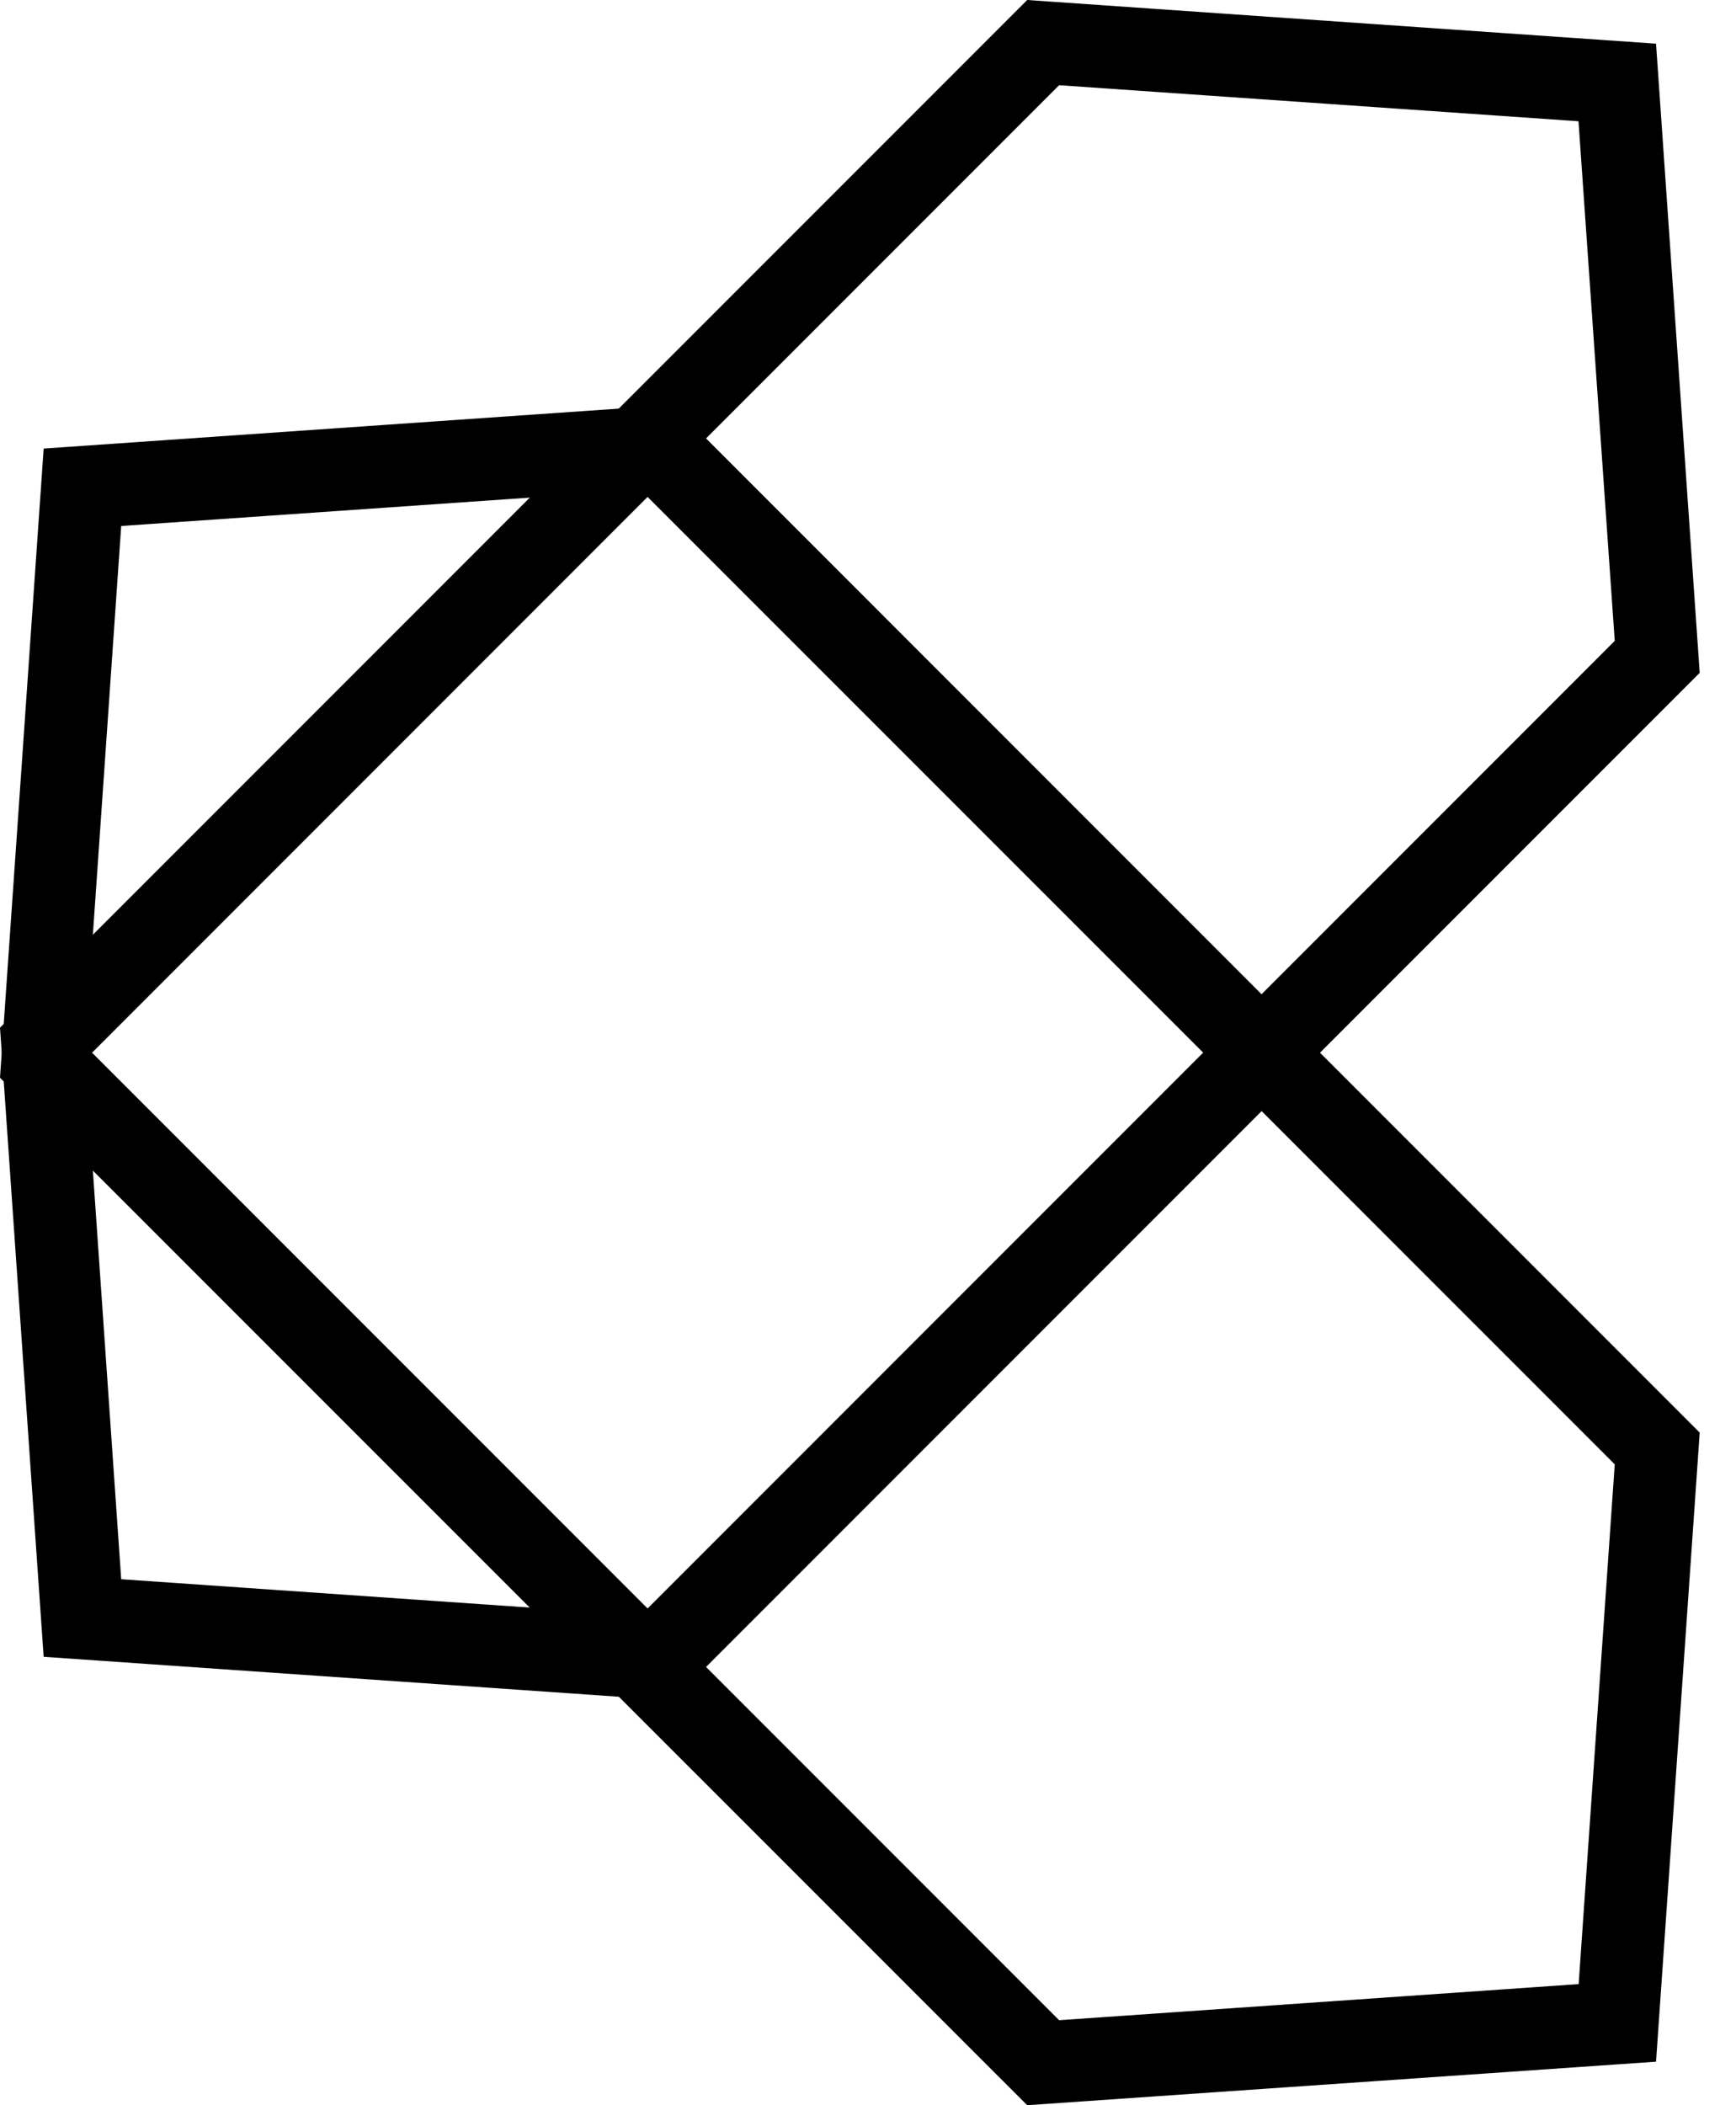
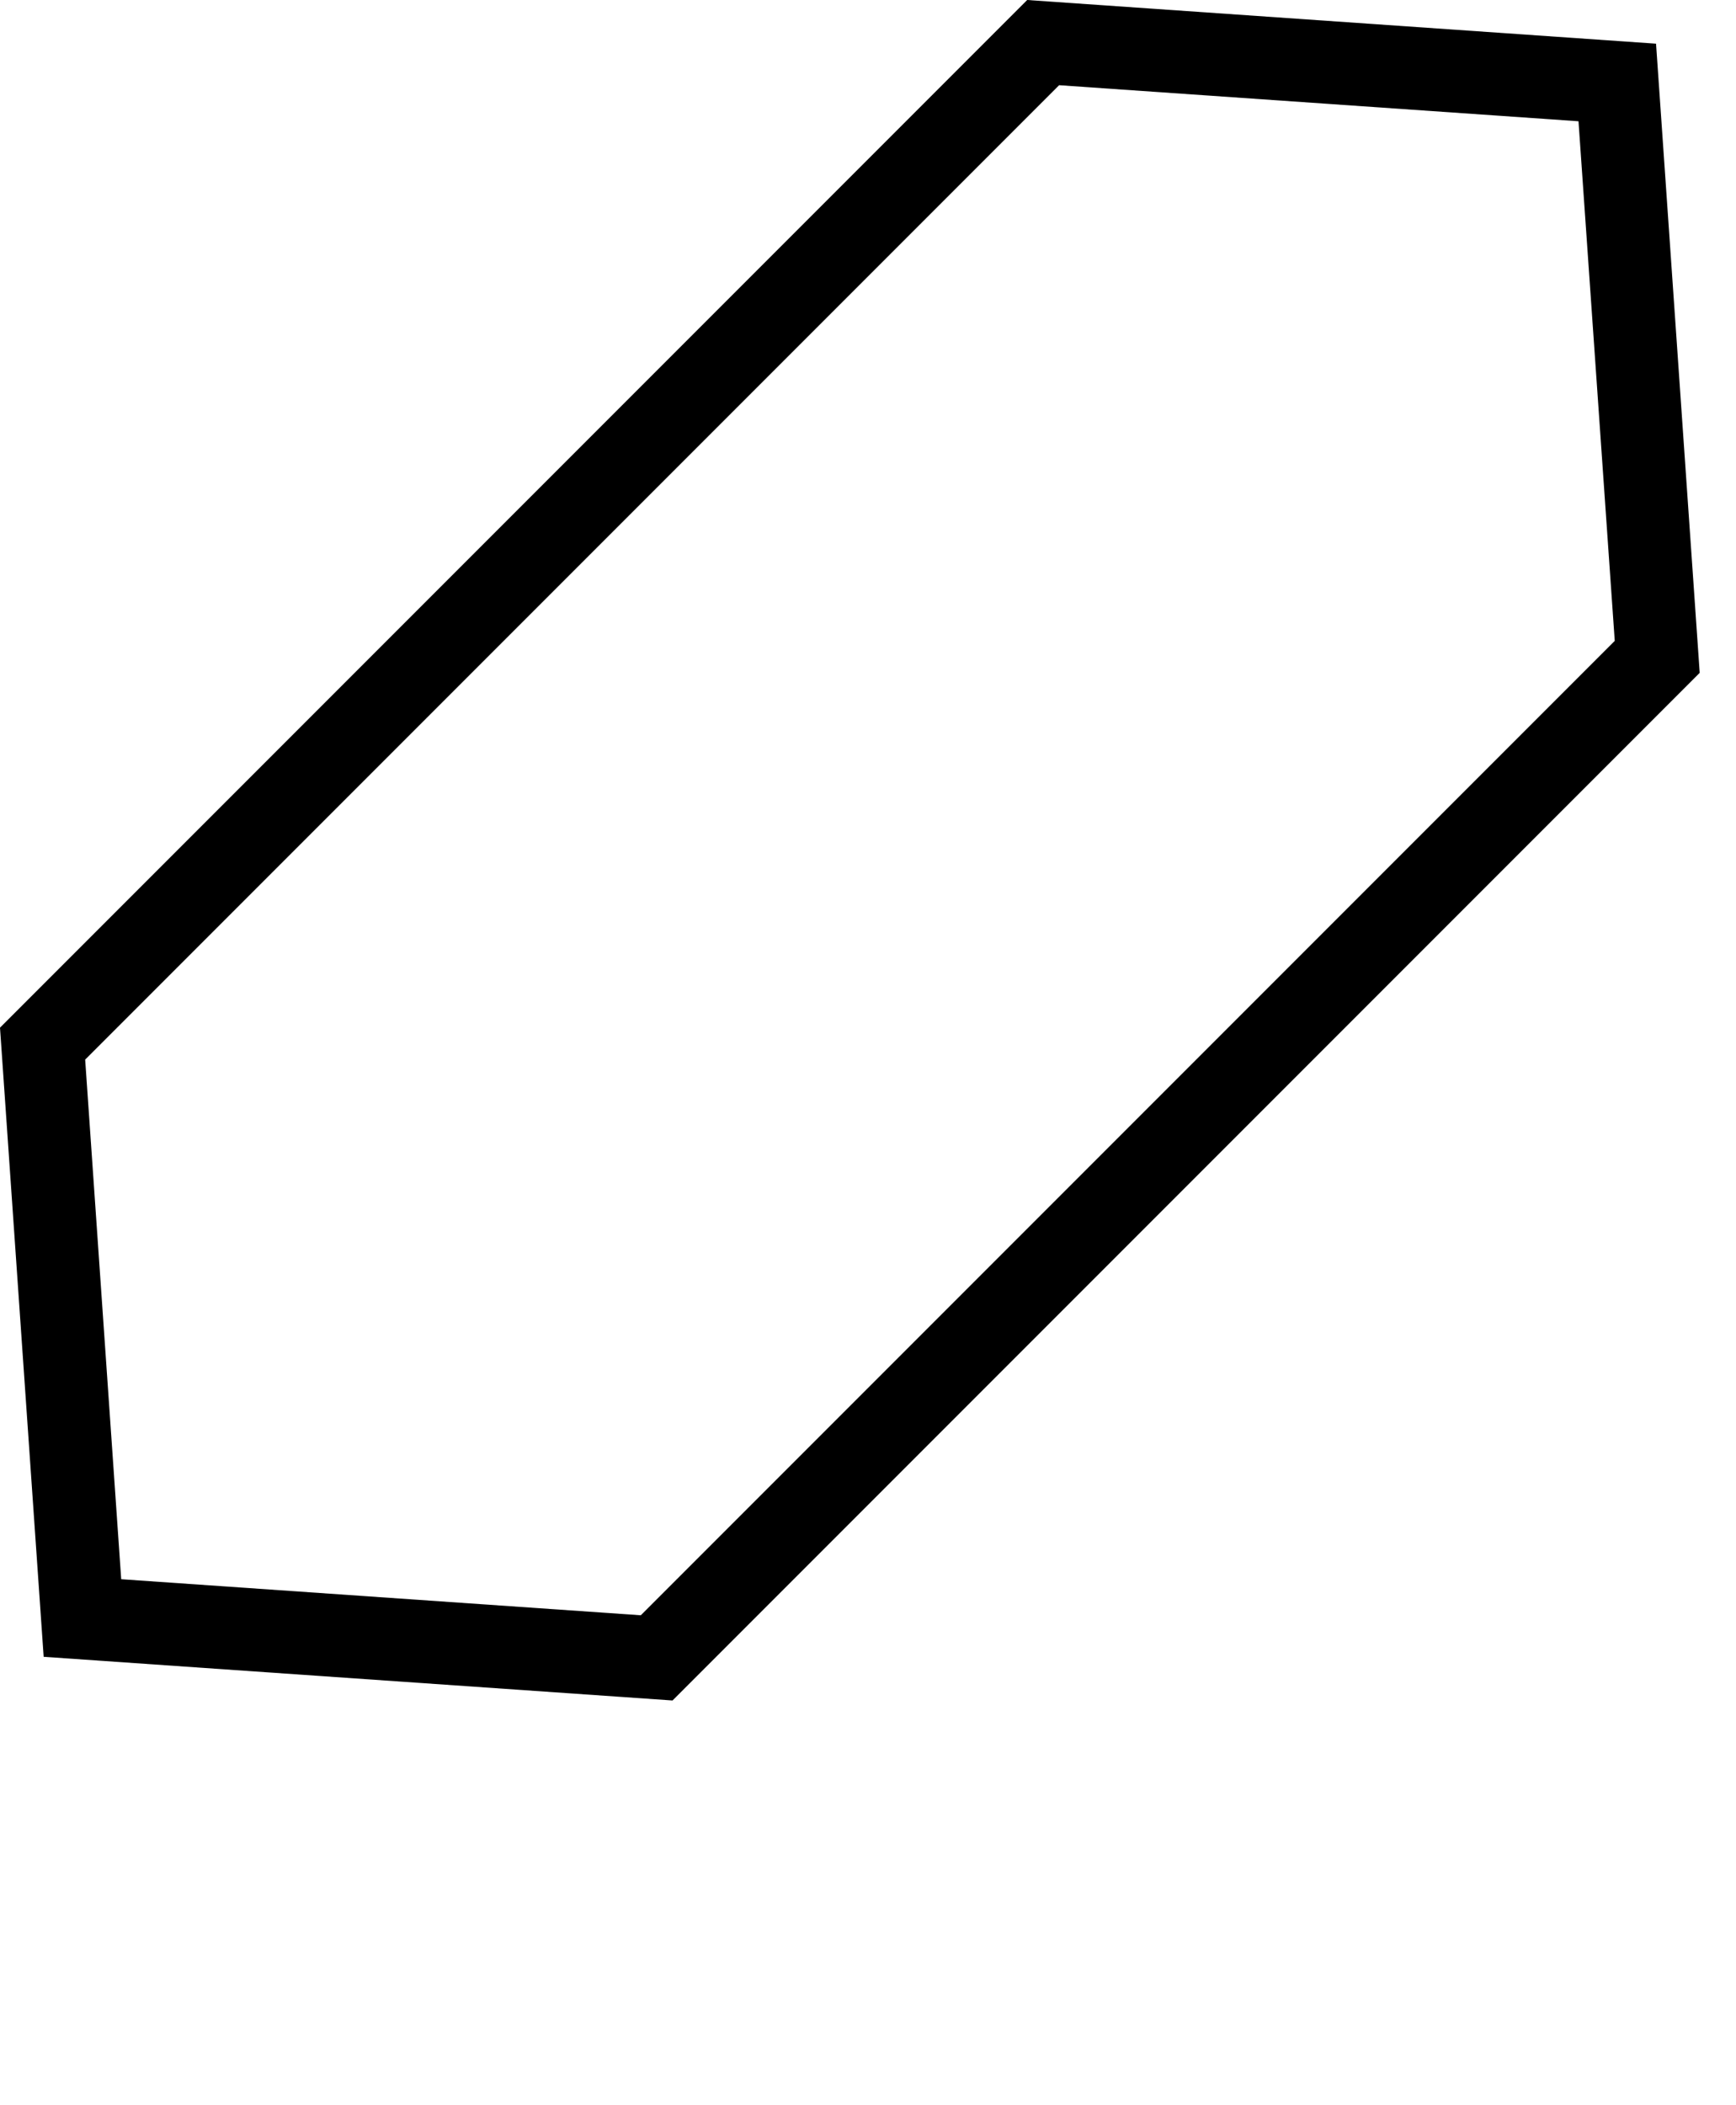
<svg xmlns="http://www.w3.org/2000/svg" fill="none" viewBox="0 0 33 40" height="40" width="33">
-   <path fill="black" d="M19.526 40L0 20.477L0.83 8.523L12.784 7.693L32.31 27.22L31.48 39.173L19.526 40ZM1.619 19.871L20.133 38.385L30.009 37.699L30.695 27.823L12.177 9.309L2.304 9.994L1.619 19.871Z" />
  <path fill="black" d="M12.784 32.31L0.83 31.48L0 19.526L19.526 0L31.48 0.83L32.31 12.784L12.784 32.31ZM2.304 30.006L12.181 30.691L30.695 12.177L30.006 2.304L20.133 1.619L1.619 20.133L2.304 30.006Z" />
</svg>